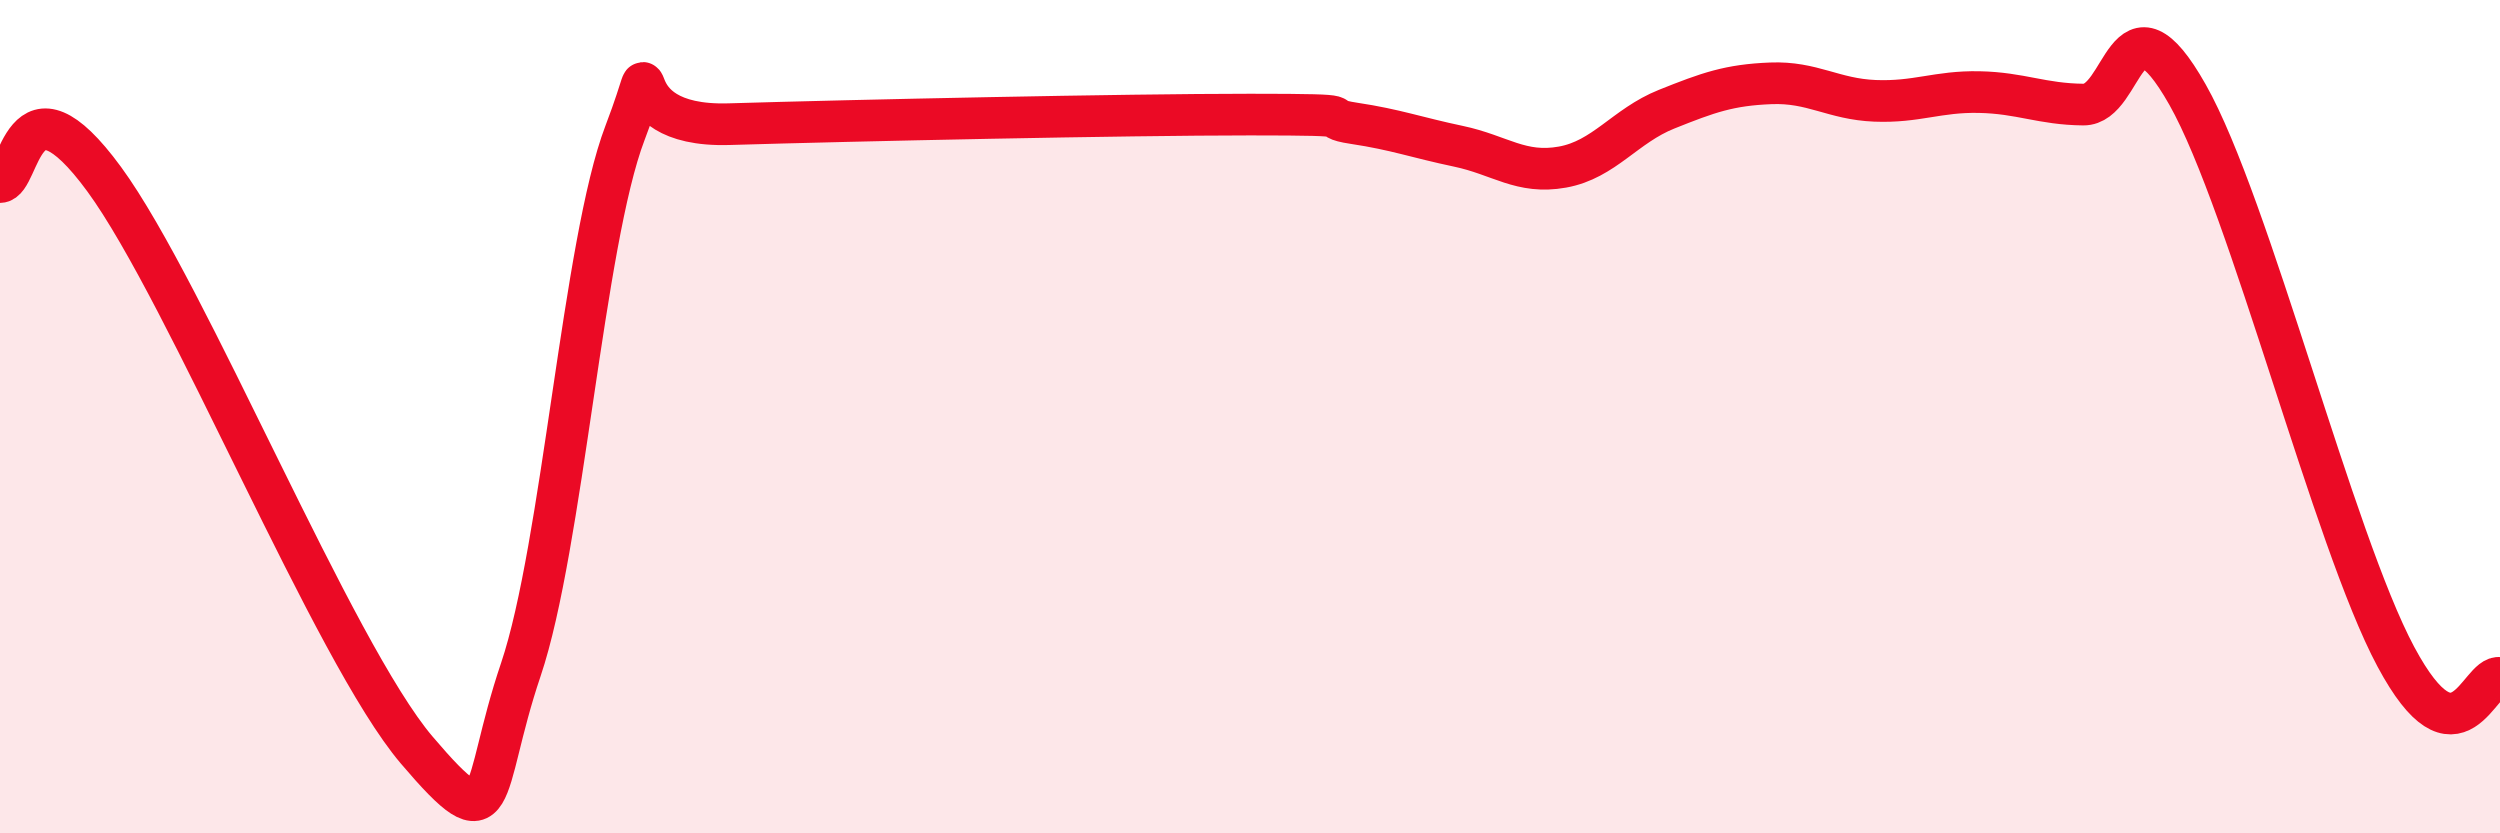
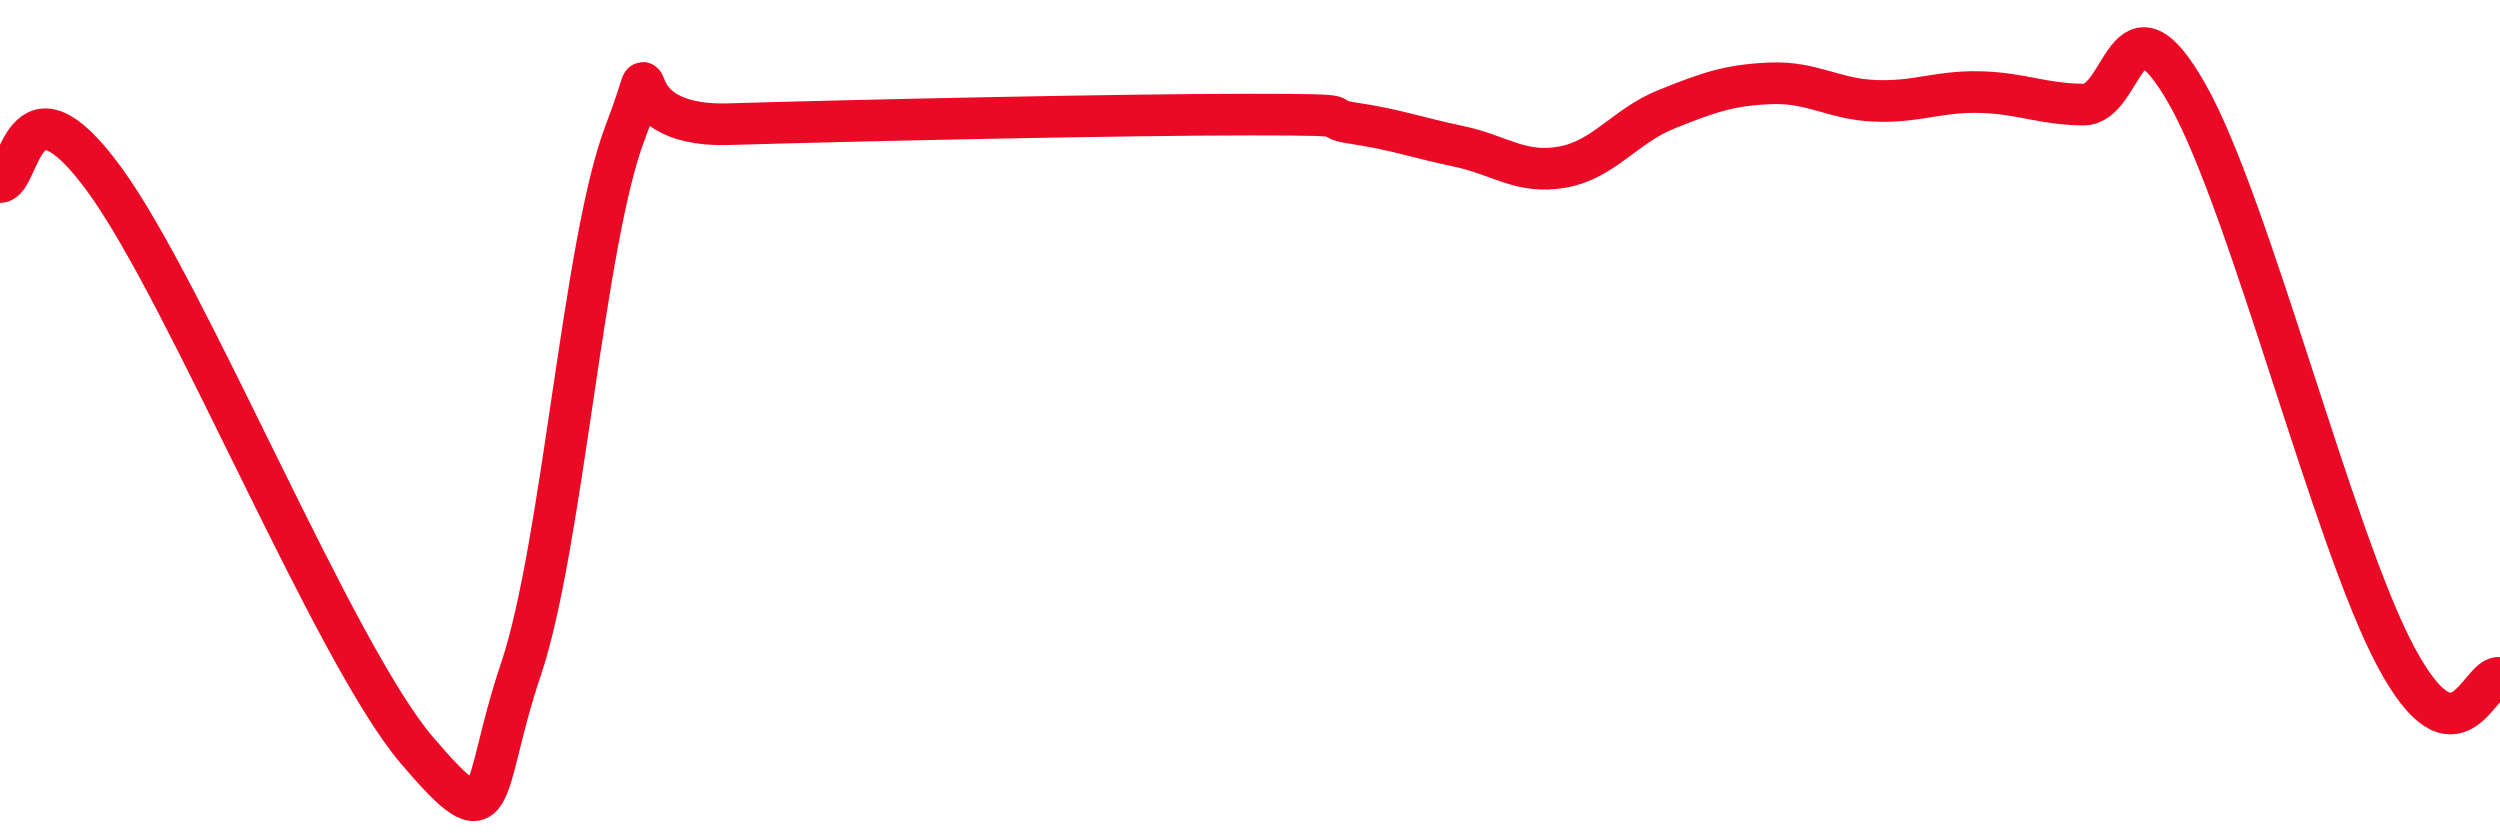
<svg xmlns="http://www.w3.org/2000/svg" width="60" height="20" viewBox="0 0 60 20">
-   <path d="M 0,4.37 C 0.5,4.36 0.5,1.57 2.5,4.3 C 4.5,7.03 8,15.65 10,18 C 12,20.35 11.5,19.03 12.5,16.07 C 13.5,13.11 14,5.81 15,3.19 C 16,0.57 14.5,3.07 17.5,2.98 C 20.5,2.89 27,2.75 30,2.75 C 33,2.75 31.5,2.81 32.5,2.96 C 33.5,3.11 34,3.3 35,3.51 C 36,3.72 36.5,4.19 37.5,4.01 C 38.5,3.83 39,3.02 40,2.62 C 41,2.22 41.5,2.04 42.5,2 C 43.5,1.96 44,2.38 45,2.42 C 46,2.46 46.5,2.19 47.5,2.21 C 48.5,2.23 49,2.5 50,2.51 C 51,2.52 51,-0.38 52.5,2.27 C 54,4.92 56,12.96 57.5,15.76 C 59,18.56 59.5,16.17 60,16.27L60 20L0 20Z" fill="#EB0A25" opacity="0.1" stroke-linecap="round" stroke-linejoin="round" />
  <path d="M 0,4.37 C 0.5,4.36 0.5,1.57 2.5,4.3 C 4.5,7.03 8,15.65 10,18 C 12,20.35 11.5,19.03 12.5,16.07 C 13.5,13.11 14,5.81 15,3.19 C 16,0.57 14.5,3.07 17.5,2.98 C 20.5,2.89 27,2.75 30,2.75 C 33,2.75 31.5,2.81 32.5,2.96 C 33.5,3.11 34,3.3 35,3.51 C 36,3.72 36.5,4.19 37.5,4.01 C 38.5,3.83 39,3.02 40,2.62 C 41,2.22 41.5,2.04 42.5,2 C 43.5,1.96 44,2.38 45,2.42 C 46,2.46 46.5,2.19 47.5,2.21 C 48.5,2.23 49,2.5 50,2.51 C 51,2.52 51,-0.38 52.5,2.27 C 54,4.92 56,12.96 57.5,15.76 C 59,18.56 59.5,16.17 60,16.27" stroke="#EB0A25" stroke-width="1" fill="none" stroke-linecap="round" stroke-linejoin="round" />
</svg>